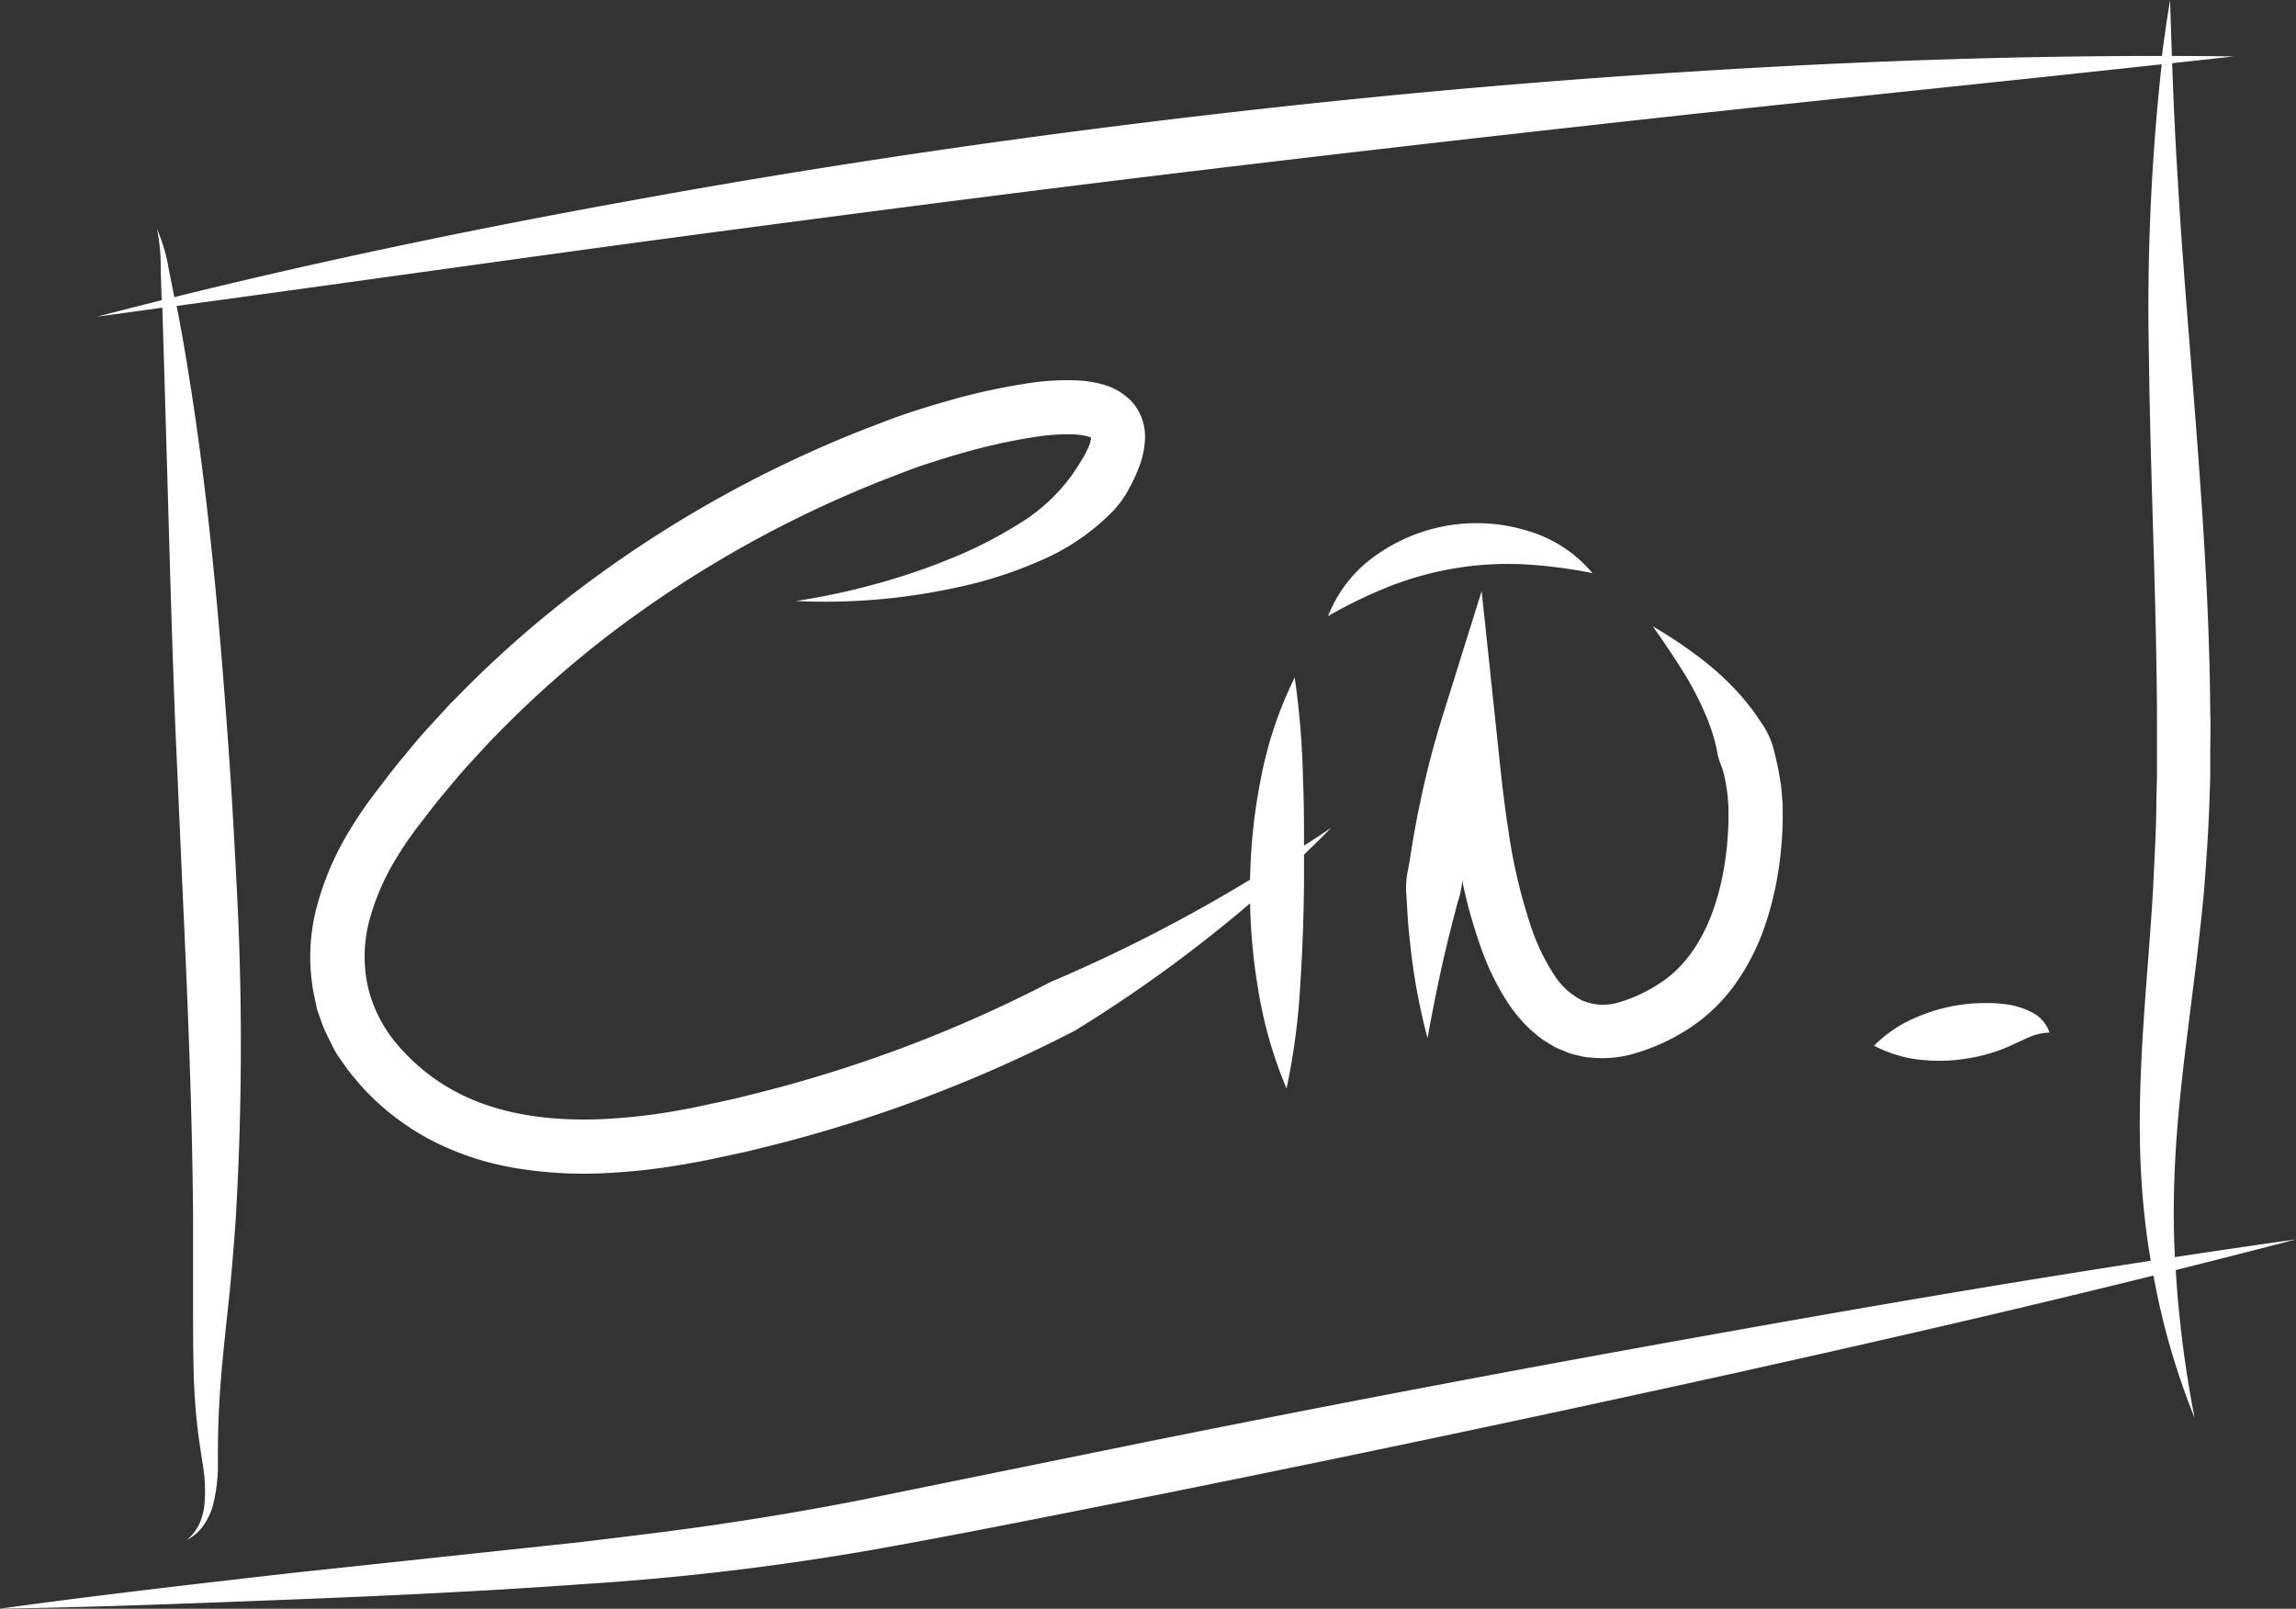
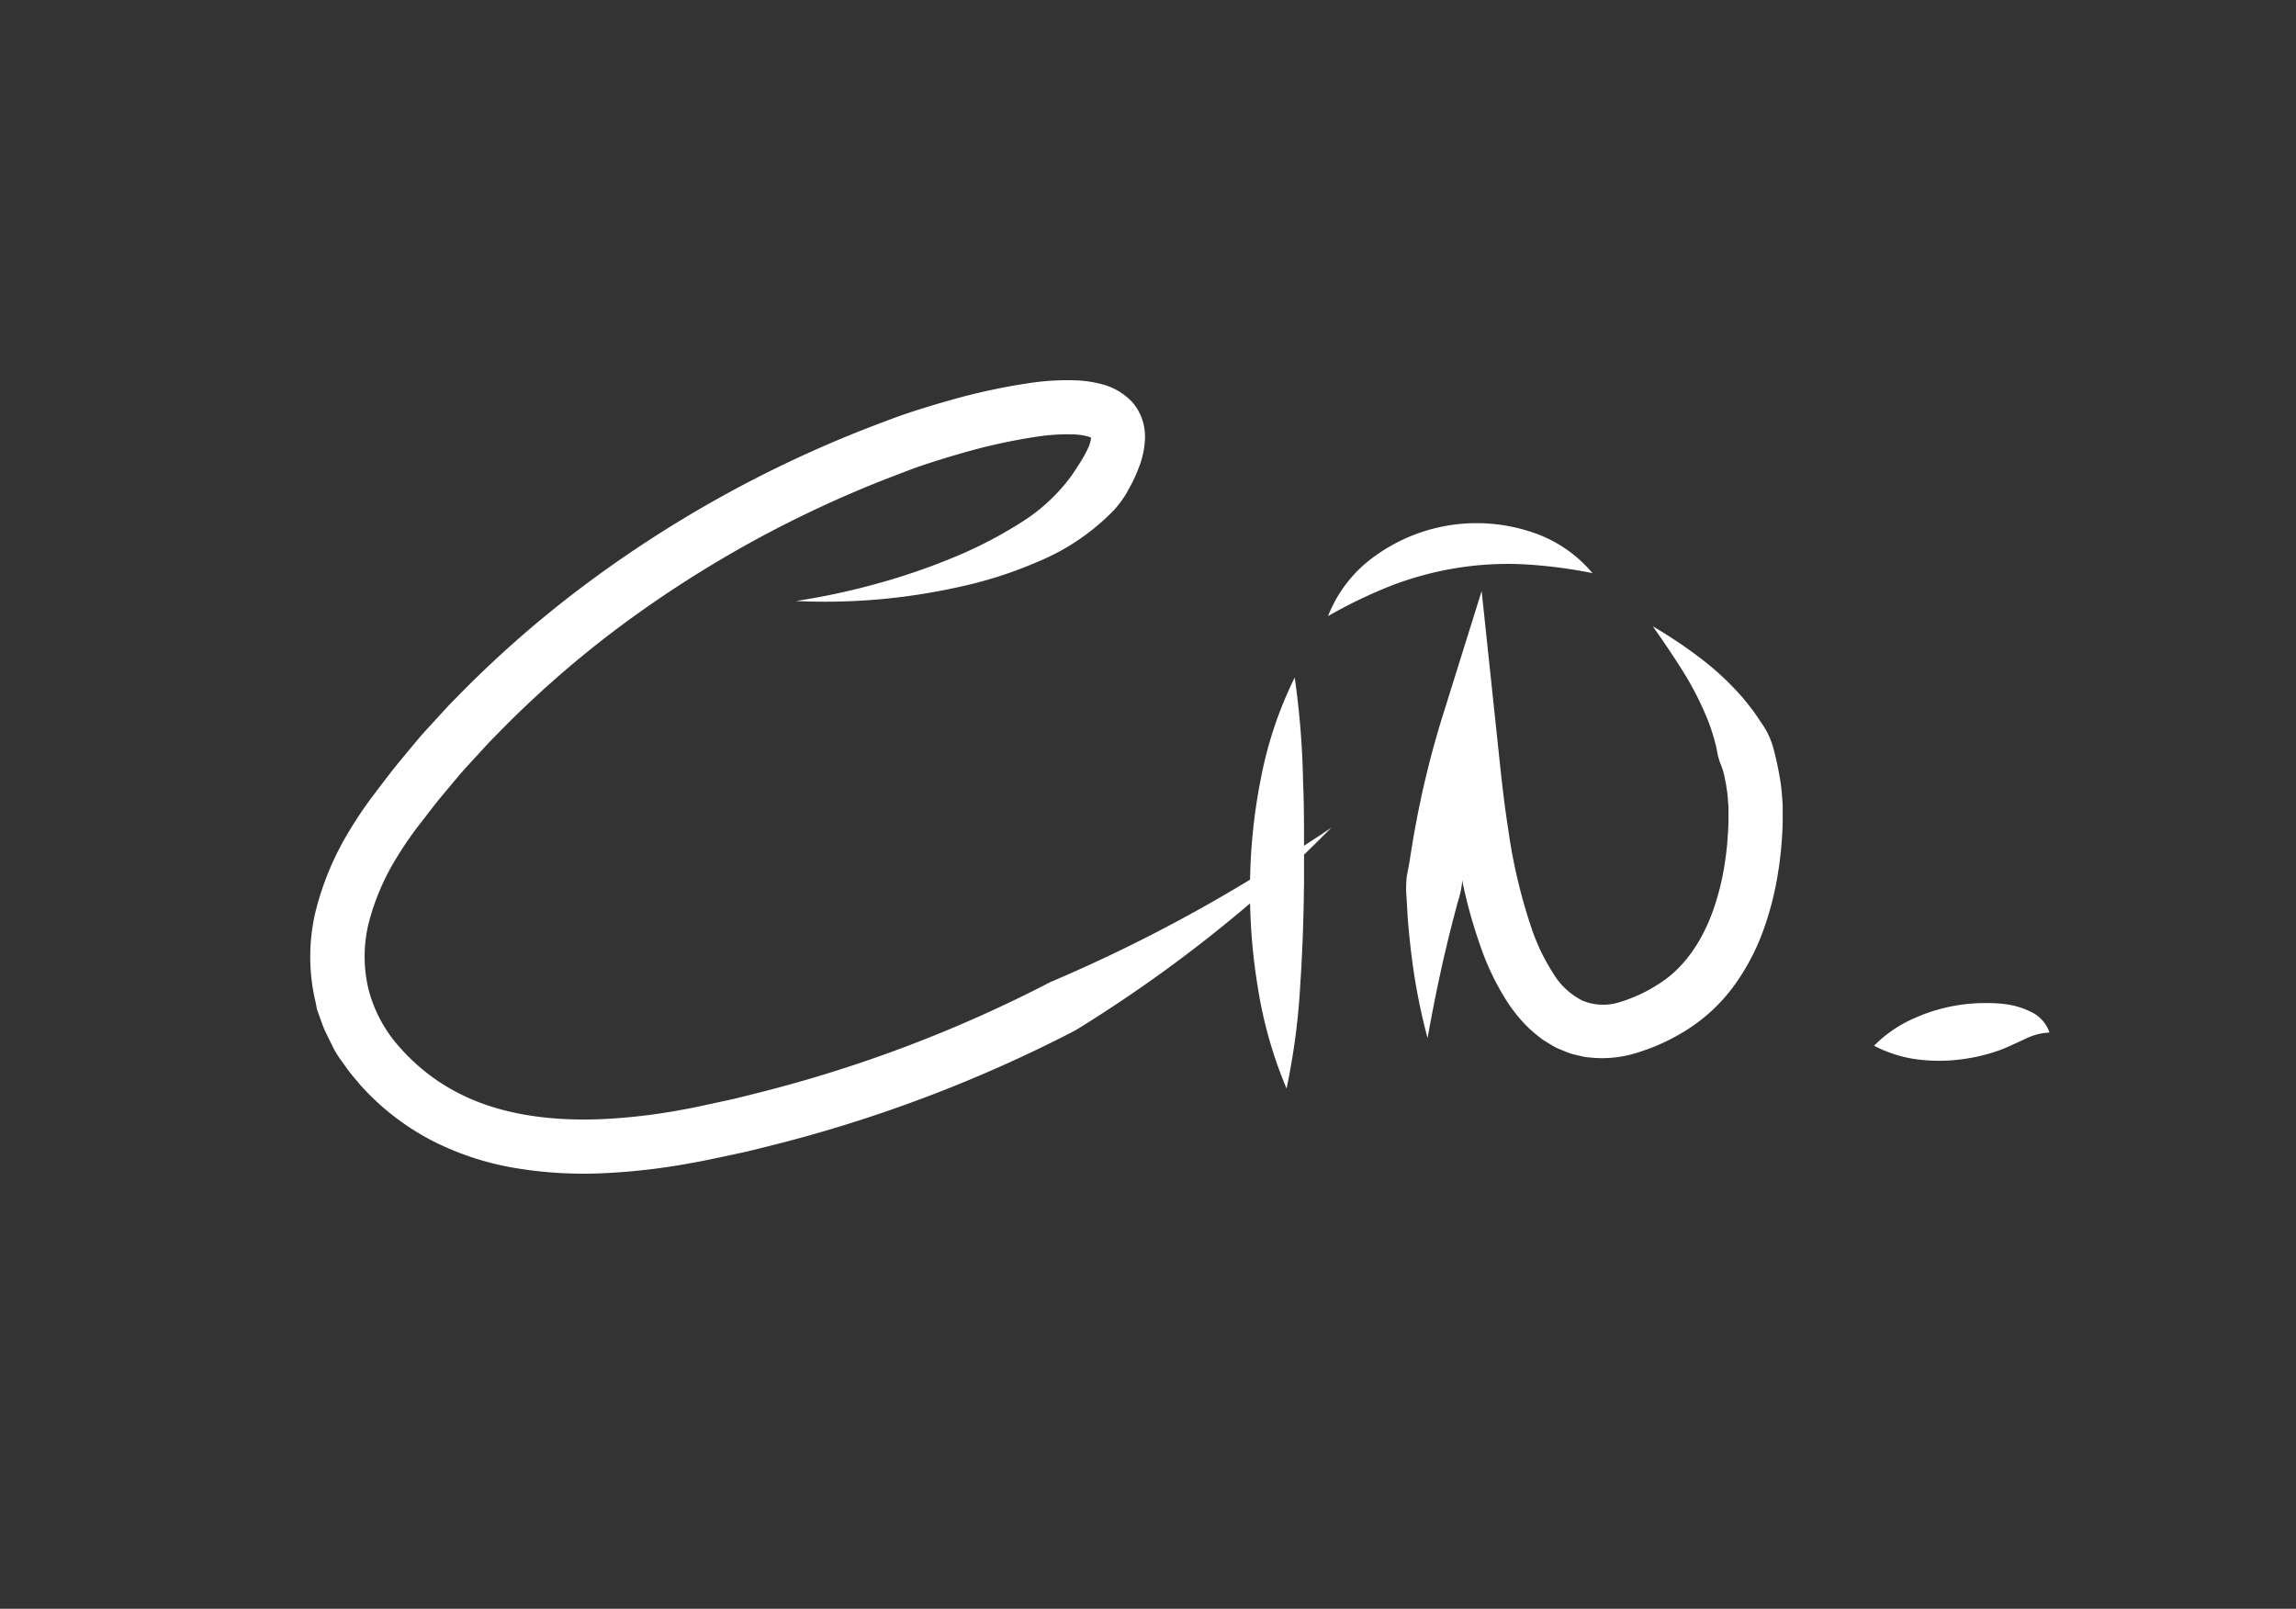
<svg xmlns="http://www.w3.org/2000/svg" id="Laag_1" data-name="Laag 1" viewBox="0 0 360.01 252.26">
  <rect x="0" y="0" width="360.01" height="252.26" fill="#333333" stroke="none" />
  <defs>
    <style>.cls-1{fill:#fff}</style>
  </defs>
  <path class="cls-1" d="M170.4 74.21c-.46.75-.89 1.39-1.38 2.11a28.44 28.44 0 0 1-8.19 7.53A67.56 67.56 0 0 1 150 89.37a99.3 99.3 0 0 1-11.85 4A106.39 106.39 0 0 1 125.77 96a96.5 96.5 0 0 0 25.62-2.21A65.51 65.51 0 0 0 164 89.72a35.25 35.25 0 0 0 11.68-8 18.54 18.54 0 0 0 1.2-1.49c.36-.53.76-1.09 1-1.61a23.83 23.83 0 0 0 1.64-3.45 13.94 13.94 0 0 0 1-4.51 8.54 8.54 0 0 0-.39-3 8 8 0 0 0-1.7-2.95 9.9 9.9 0 0 0-4.69-2.71 18.31 18.31 0 0 0-4.07-.6 39.82 39.82 0 0 0-7.1.4 97.74 97.74 0 0 0-13 2.83c-2.1.59-4.18 1.23-6.26 1.92s-4.13 1.51-6.15 2.27A188.26 188.26 0 0 0 92 94a171.91 171.91 0 0 0-19.5 17.2c-.78.76-1.51 1.56-2.24 2.36l-2.2 2.4c-1.48 1.59-2.83 3.3-4.25 5s-2.69 3.42-4 5.13a63.25 63.25 0 0 0-3.81 5.56 45.48 45.48 0 0 0-5.48 12.83 30.59 30.59 0 0 0 0 14.61l.16.91.32.88.63 1.76c.46 1.15 1.06 2.23 1.59 3.35s1.3 2.07 2 3.08 1.5 1.89 2.26 2.81a39.54 39.54 0 0 0 11.17 8.69 44.81 44.81 0 0 0 13.25 4.36 65.11 65.11 0 0 0 13.53.8 100 100 0 0 0 13.16-1.46c1.07-.2 2.16-.38 3.22-.6l3.17-.67 3.17-.68 3.14-.78a219.72 219.72 0 0 0 48.31-18.21 219 219 0 0 0 27.4-19.92 92.62 92.62 0 0 0 1.2 13.08 67.82 67.82 0 0 0 4.52 15.95 106.64 106.64 0 0 0 2.15-16.28c.36-5.35.53-10.64.59-15.93v-4.46q2.18-2.1 4.3-4.25c-1.42 1-2.86 1.91-4.3 2.85 0-3.33 0-6.67-.15-10A131.83 131.83 0 0 0 204 108a61.67 61.67 0 0 0-5.29 15.75 88.58 88.58 0 0 0-1.71 15.94 244.63 244.63 0 0 1-31.35 16.08 211.24 211.24 0 0 1-46.46 17.52l-3 .75-3 .65-3 .65c-1 .21-2 .38-3 .57a91.54 91.54 0 0 1-12 1.34c-8 .31-15.9-.72-22.53-4.2a31 31 0 0 1-8.76-6.81 21.77 21.77 0 0 1-5.1-9.24 22.07 22.07 0 0 1 0-10.51 37.11 37.11 0 0 1 4.48-10.4 54.73 54.73 0 0 1 3.35-4.88c1.27-1.61 2.48-3.27 3.81-4.84s2.61-3.17 4-4.68l2.09-2.27c.69-.76 1.39-1.52 2.12-2.24a163.43 163.43 0 0 1 18.48-16.38 179.79 179.79 0 0 1 43.16-24.08c1.94-.73 3.85-1.51 5.75-2.13s3.9-1.25 5.87-1.8a89.62 89.62 0 0 1 11.81-2.58 31.72 31.72 0 0 1 5.55-.34 10.07 10.07 0 0 1 2.2.3 2.62 2.62 0 0 1 .6.22 5 5 0 0 1-.46 1.61 18.22 18.22 0 0 1-1.21 2.21zm101.3 60.87c-.06.66-.15 1.31-.26 2a40.21 40.21 0 0 1-1.87 7.52c-1.71 4.78-4.51 8.92-8.39 11.38a23.82 23.82 0 0 1-6.5 3 8.42 8.42 0 0 1-5.62-.35 11.28 11.28 0 0 1-4.52-4.23 31.87 31.87 0 0 1-3.3-6.78 85.33 85.33 0 0 1-3.77-15.88c-.87-5.52-1.37-11.08-2-16.88l-2.16-20.42L227.2 114q-1.91 6.13-3.29 12.42l-.65 3.14-.59 3.16-.52 3.17c-.13 1.06-.36 2.11-.56 3.17a15.59 15.59 0 0 0-.07 3.22l.19 3.24c.16 2.15.38 4.3.65 6.43a96.09 96.09 0 0 0 2.47 12.59q1.12-6.29 2.49-12.37l.71-3 .75-3 .79-3a14 14 0 0 0 .67-3v-.46a78 78 0 0 0 3 10.75 40.13 40.13 0 0 0 4.23 8.61 24 24 0 0 0 3.34 4 26.76 26.76 0 0 0 2.15 1.76l1.23.75a7.58 7.58 0 0 0 1.29.67l1.36.56a10.8 10.8 0 0 0 1.41.4c.48.11 1 .25 1.44.31l1.44.13a18.28 18.28 0 0 0 5.51-.52 32 32 0 0 0 9.1-4.05 27 27 0 0 0 7.32-7 35.18 35.18 0 0 0 4.49-8.65 48.65 48.65 0 0 0 2.28-9.12q.19-1.15.31-2.3c.1-.77.16-1.53.22-2.3a46.47 46.47 0 0 0 .15-4.67v-1.2l-.1-1.21a23.59 23.59 0 0 0-.27-2.42 48.33 48.33 0 0 0-1-4.8 12.52 12.52 0 0 0-2.06-4.43c-.45-.68-.88-1.36-1.38-2s-1-1.28-1.49-1.86a44 44 0 0 0-6.71-6.24 71.33 71.33 0 0 0-7.35-4.91c1.69 2.39 3.32 4.8 4.82 7.21a48.59 48.59 0 0 1 3.75 7.36 29.31 29.31 0 0 1 1.21 3.71c.19.61.27 1.24.4 1.85a11.43 11.43 0 0 0 .56 1.75 9.41 9.41 0 0 1 .51 1.77 17.43 17.43 0 0 1 .33 1.82 16.3 16.3 0 0 1 .2 1.85l.08.93v.95a38.29 38.29 0 0 1-.13 3.91c-.04.68-.09 1.34-.18 2z" transform="translate(-.99 -1.76)" />
  <path class="cls-1" d="M240.54 85a27.2 27.2 0 0 0-23.83 3.86 20.82 20.82 0 0 0-7.48 9.5 76.31 76.31 0 0 1 10.07-4.83 51.51 51.51 0 0 1 10-2.69 50.85 50.85 0 0 1 10.31-.61 75 75 0 0 1 11.08 1.4A20.9 20.9 0 0 0 240.54 85zm68.79 82.75a27.38 27.38 0 0 0 3.43-.75c.57-.16 1.13-.34 1.69-.54s1.05-.41 1.55-.63l2.86-1.31a8.91 8.91 0 0 1 3.49-.85 5.55 5.55 0 0 0-3-3.29 12.58 12.58 0 0 0-4.13-1.19c-.67-.08-1.31-.12-1.92-.14s-1.19 0-1.77 0a27.39 27.39 0 0 0-3.49.32 26.9 26.9 0 0 0-6.78 2 20.29 20.29 0 0 0-6.42 4.36 20.29 20.29 0 0 0 7.43 2.22 26.9 26.9 0 0 0 7.06-.2z" transform="translate(-.99 -1.76)" />
-   <path class="cls-1" d="M342.14 200.91q9.44-2.36 18.86-4.81-9.49 1.33-19 2.78c0-.77-.07-1.54-.09-2.31-.15-4.59-.07-9.16.19-13.71s.71-9.12 1.23-13.7c1.06-9.14 2.39-18.35 3.25-27.74.36-4.7.7-9.4.85-14.1l.12-3.53v-3.52c0-2.35.09-4.7 0-7-.13-18.77-1.65-37.37-3.1-55.86-.73-9.25-1.49-18.49-2-27.74-.39-6-.66-12-.87-18l9.68-1.06q-4.86-.07-9.72-.08-.15-4.37-.28-8.75c-.49 2.91-.91 5.82-1.28 8.75-24.45 0-48.88.88-73.27 2.42-28.15 1.72-56.24 4.37-84.24 7.78s-55.9 7.59-83.64 12.68c-23.64 4.29-47.18 9.17-70.51 14.94-.29-1.46-.57-2.93-.87-4.39a26.06 26.06 0 0 0-1.84-6.27 28.86 28.86 0 0 1 .58 6.42l.15 4.72q-5.08 1.27-10.15 2.59L26.46 50v.55l.39 12.95.75 25.85q.37 12.92.86 25.86l1.14 25.83c.79 17.19 1.54 34.34 1.66 51.49v12.88c0 4.31 0 8.68.14 13.06.11 2.19.25 4.38.49 6.57s.59 4.39.91 6.46a24.38 24.38 0 0 1 .24 6.24 9.52 9.52 0 0 1-.81 3 7.26 7.26 0 0 1-1.94 2.48 7 7 0 0 0 2.51-2.14 10.48 10.48 0 0 0 1.5-3 25.65 25.65 0 0 0 .86-6.65c0-2.23 0-4.33.07-6.46s.19-4.25.36-6.38c.32-4.25.81-8.51 1.26-12.81.24-2.15.43-4.32.61-6.49s.36-4.34.5-6.51a467.28 467.28 0 0 0 .14-52.07c-.22-4.32-.45-8.65-.71-13s-.56-8.63-.88-12.93c-.64-8.61-1.35-17.23-2.24-25.85S32.33 71.71 31 63.14c-.66-4.29-1.37-8.56-2.2-12.82l-.12-.59c23.81-3.22 47.53-6.6 71.32-9.83 27.87-3.74 55.73-7.39 83.63-10.77s55.82-6.55 83.77-9.6c24.15-2.6 48.34-5.05 72.54-7.69a350.19 350.19 0 0 0-2 45.82c.22 18.66 1.15 37.19 1.26 55.61v10.35l-.09 3.44c0 4.6-.31 9.17-.5 13.75-.52 9.15-1.45 18.41-1.88 27.81-.21 4.7-.3 9.42-.15 14.16a126 126 0 0 0 1.24 14.15c.13.84.27 1.68.41 2.52-22.52 3.46-45 7.31-67.37 11.32q-45 8-89.69 17l-44.67 9.09c-7.42 1.47-14.82 2.73-22.29 3.84s-15 2-22.5 2.9l-45.35 4.85C31.21 250.19 16.09 251.91 1 254c15.24-.23 30.45-.84 45.67-1.43s30.4-1.31 45.64-2.41a417 417 0 0 0 45.65-5.41c15.08-2.69 29.93-5.72 44.87-8.66q44.75-9 89.33-18.84c22.21-4.92 44.39-10 66.49-15.48a113.7 113.7 0 0 0 6.45 22.32 177.85 177.85 0 0 1-2.96-23.18z" transform="translate(-.99 -1.76)" />
</svg>